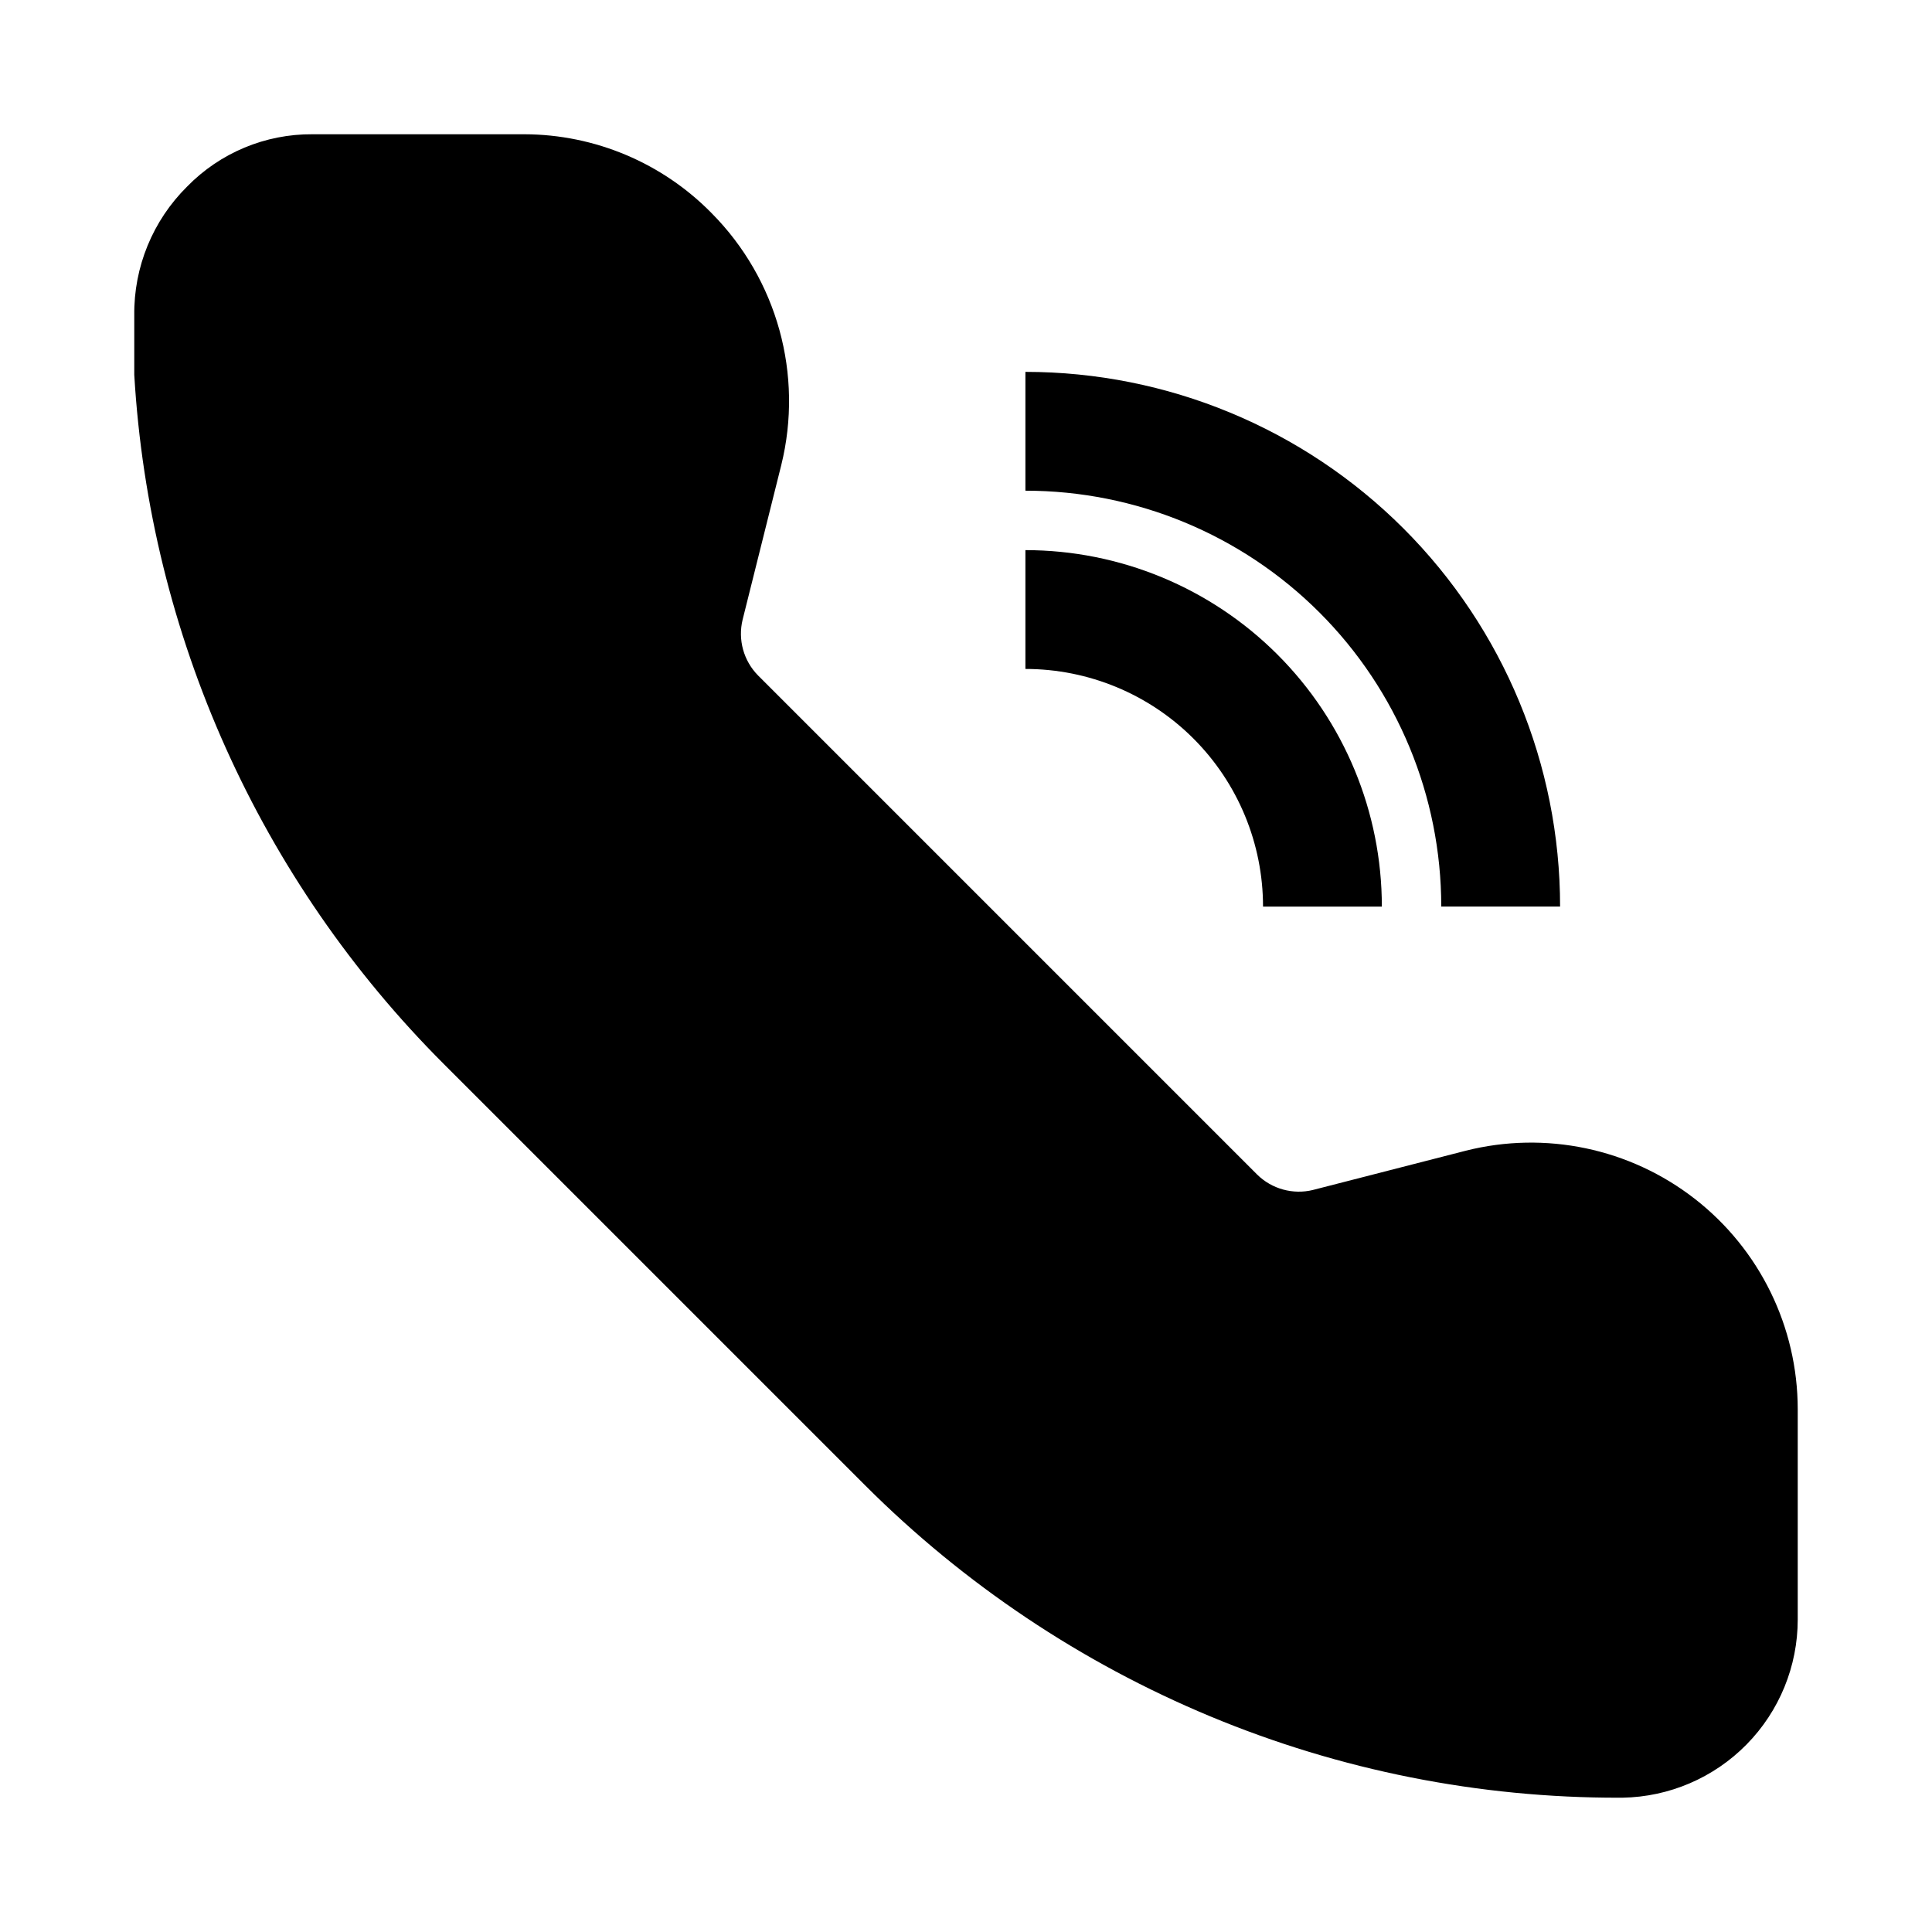
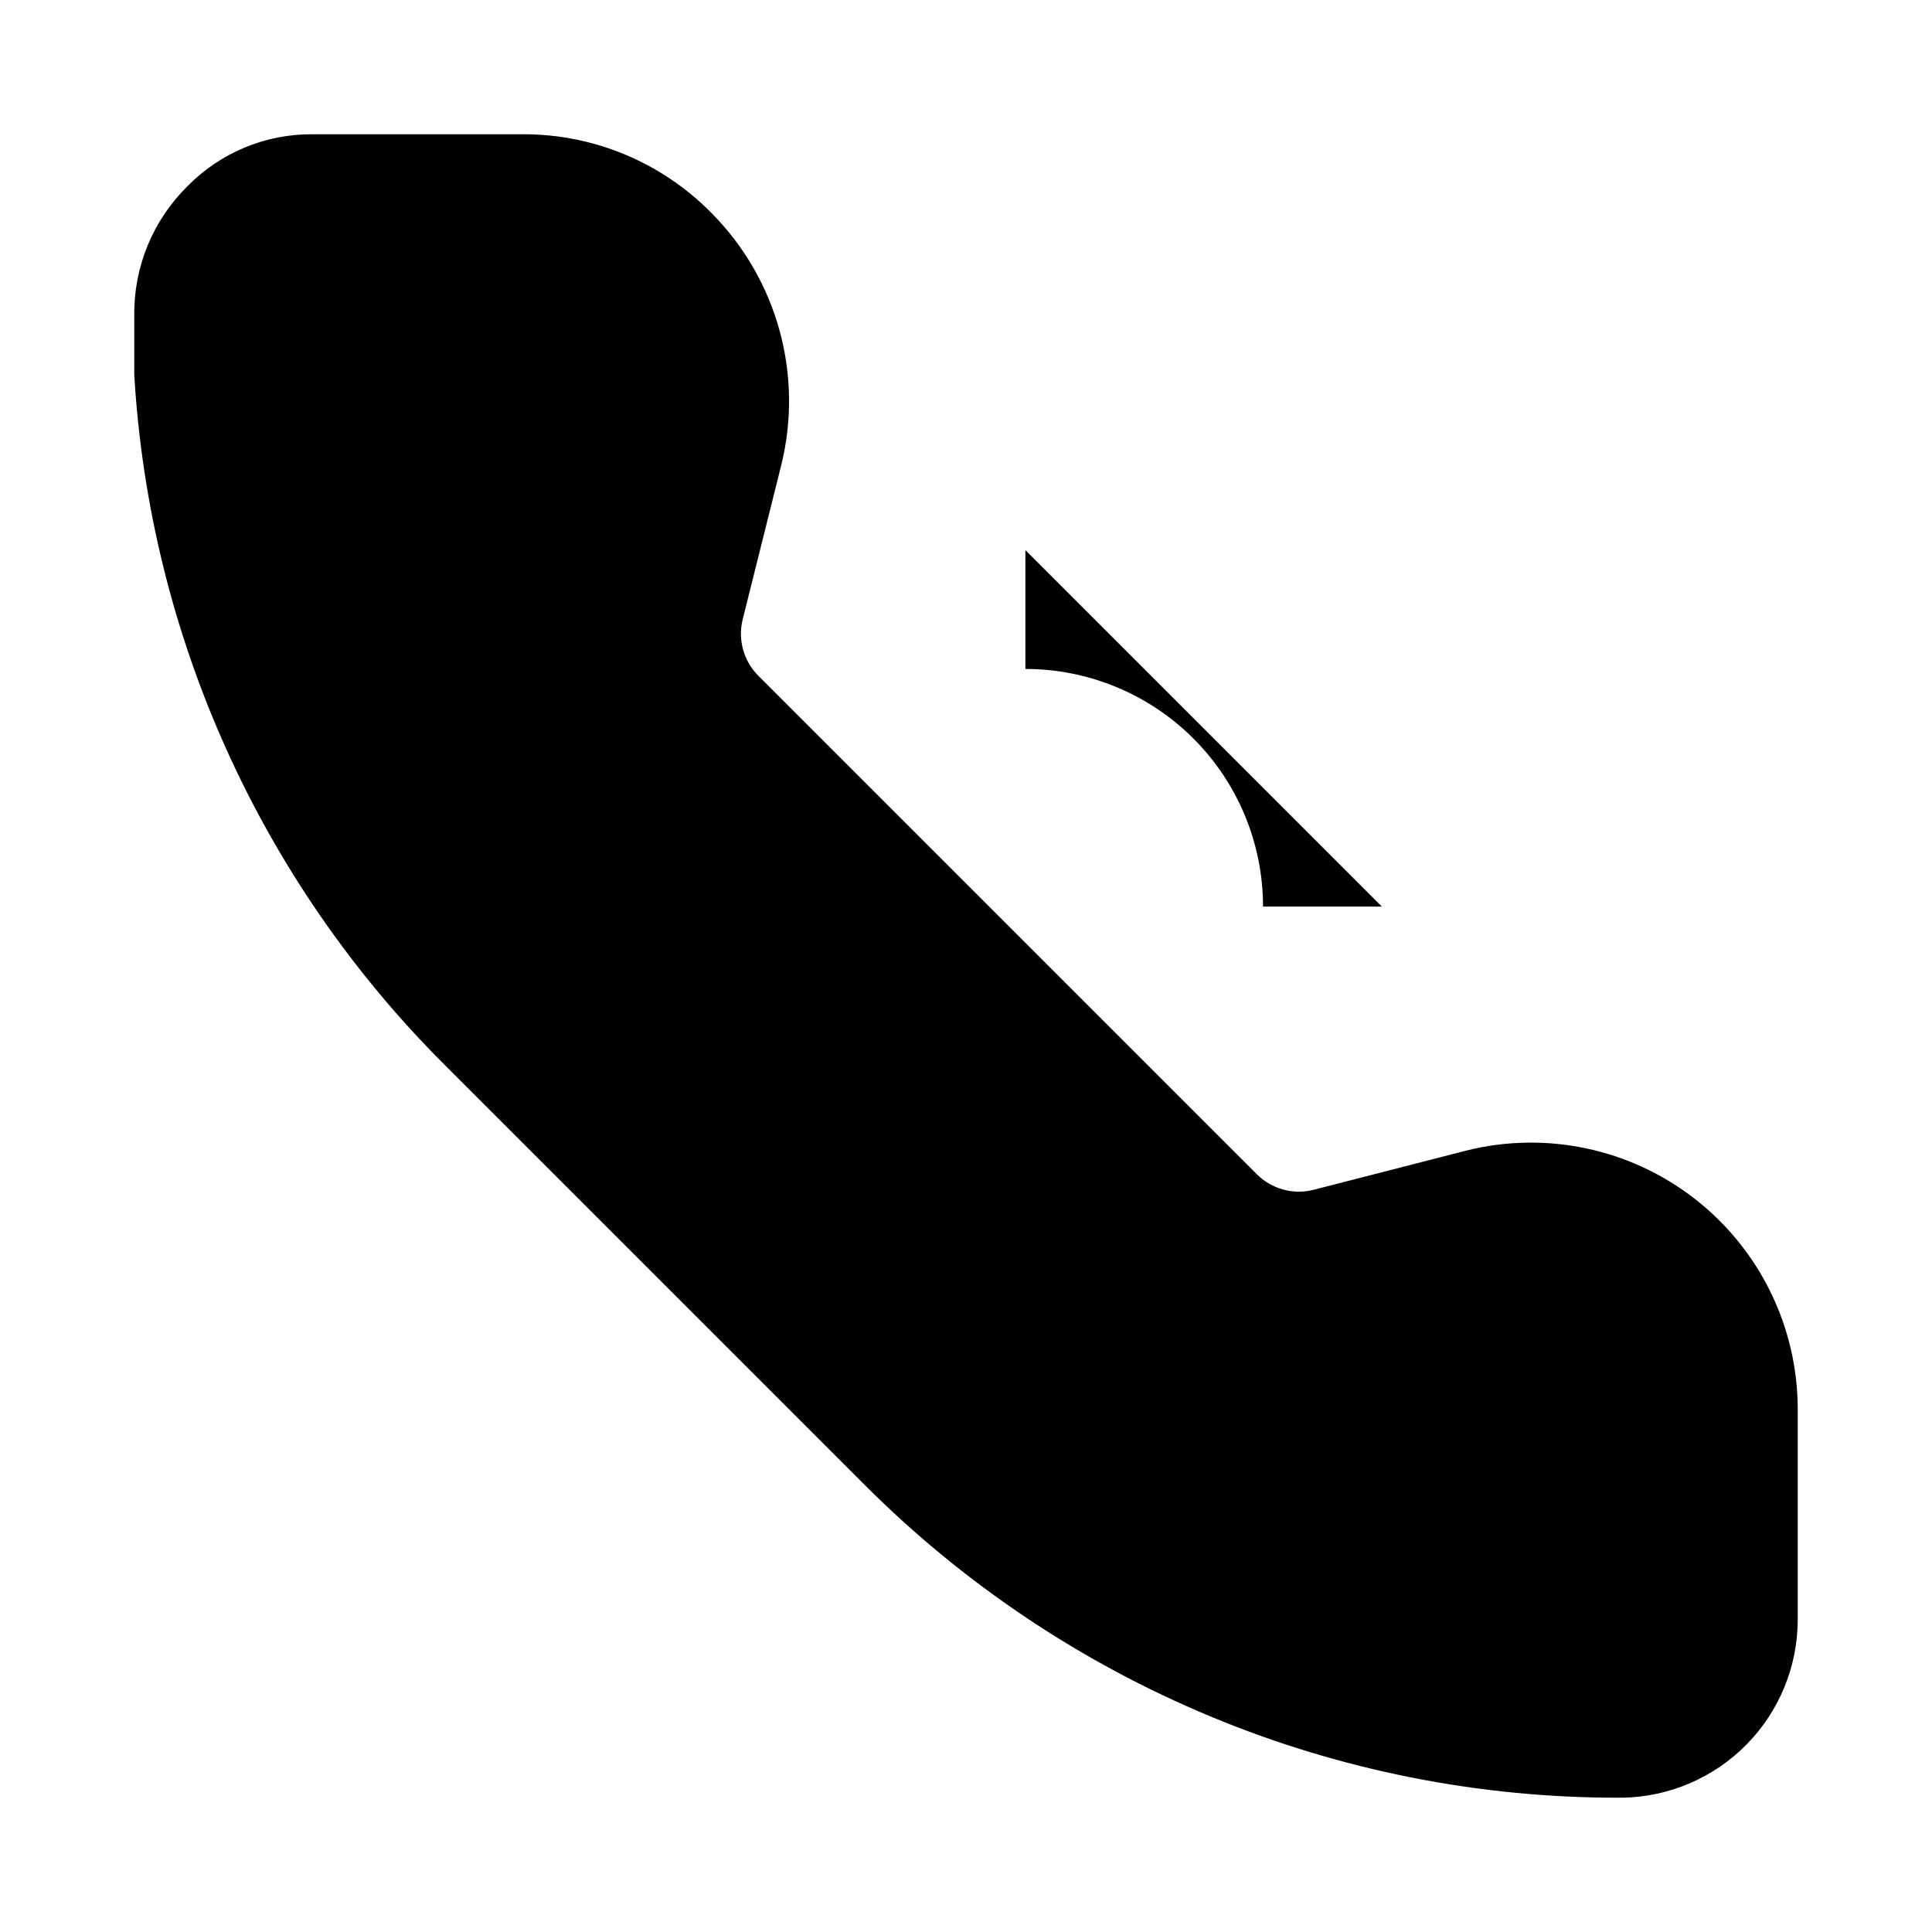
<svg xmlns="http://www.w3.org/2000/svg" fill="#000000" width="800px" height="800px" version="1.1" viewBox="144 144 512 512">
  <g>
    <path d="m532.41 448.96-40.461 10.391v0.004c-5.312 1.293-10.914-0.254-14.801-4.094l-132.25-132.25c-3.84-3.891-5.391-9.492-4.094-14.801l10.234-40.934c5.926-23.941-1.055-49.242-18.422-66.758-13.062-13.332-30.926-20.875-49.594-20.938h-56.207c-12.496-0.09-24.488 4.914-33.219 13.855-9.113 9.016-14.172 21.348-14.012 34.164v15.742c4.055 68.871 33.242 133.86 82.027 182.63l111.78 111.78c26.164 26.125 57.184 46.879 91.316 61.09 34.367 14.316 71.246 21.648 108.48 21.566h0.789-0.004c12.391-0.207 24.203-5.273 32.891-14.109 8.691-8.836 13.559-20.73 13.555-33.121v-55.734c-0.016-21.789-10.078-42.355-27.277-55.738-17.195-13.383-39.605-18.086-60.73-12.75z" />
-     <path d="m557.44 384.25c0-37.578-14.926-73.621-41.5-100.2-26.574-26.57-62.613-41.5-100.2-41.5v31.488c29.23 0 57.262 11.609 77.93 32.277s32.277 48.703 32.277 77.93z" />
-     <path d="m415.74 289.79v31.488c16.703 0 32.723 6.637 44.531 18.445 11.809 11.812 18.445 27.828 18.445 44.531h31.488c0-25.055-9.953-49.082-27.668-66.797-17.715-17.715-41.742-27.668-66.797-27.668z" />
+     <path d="m415.74 289.79v31.488c16.703 0 32.723 6.637 44.531 18.445 11.809 11.812 18.445 27.828 18.445 44.531h31.488z" />
  </g>
</svg>